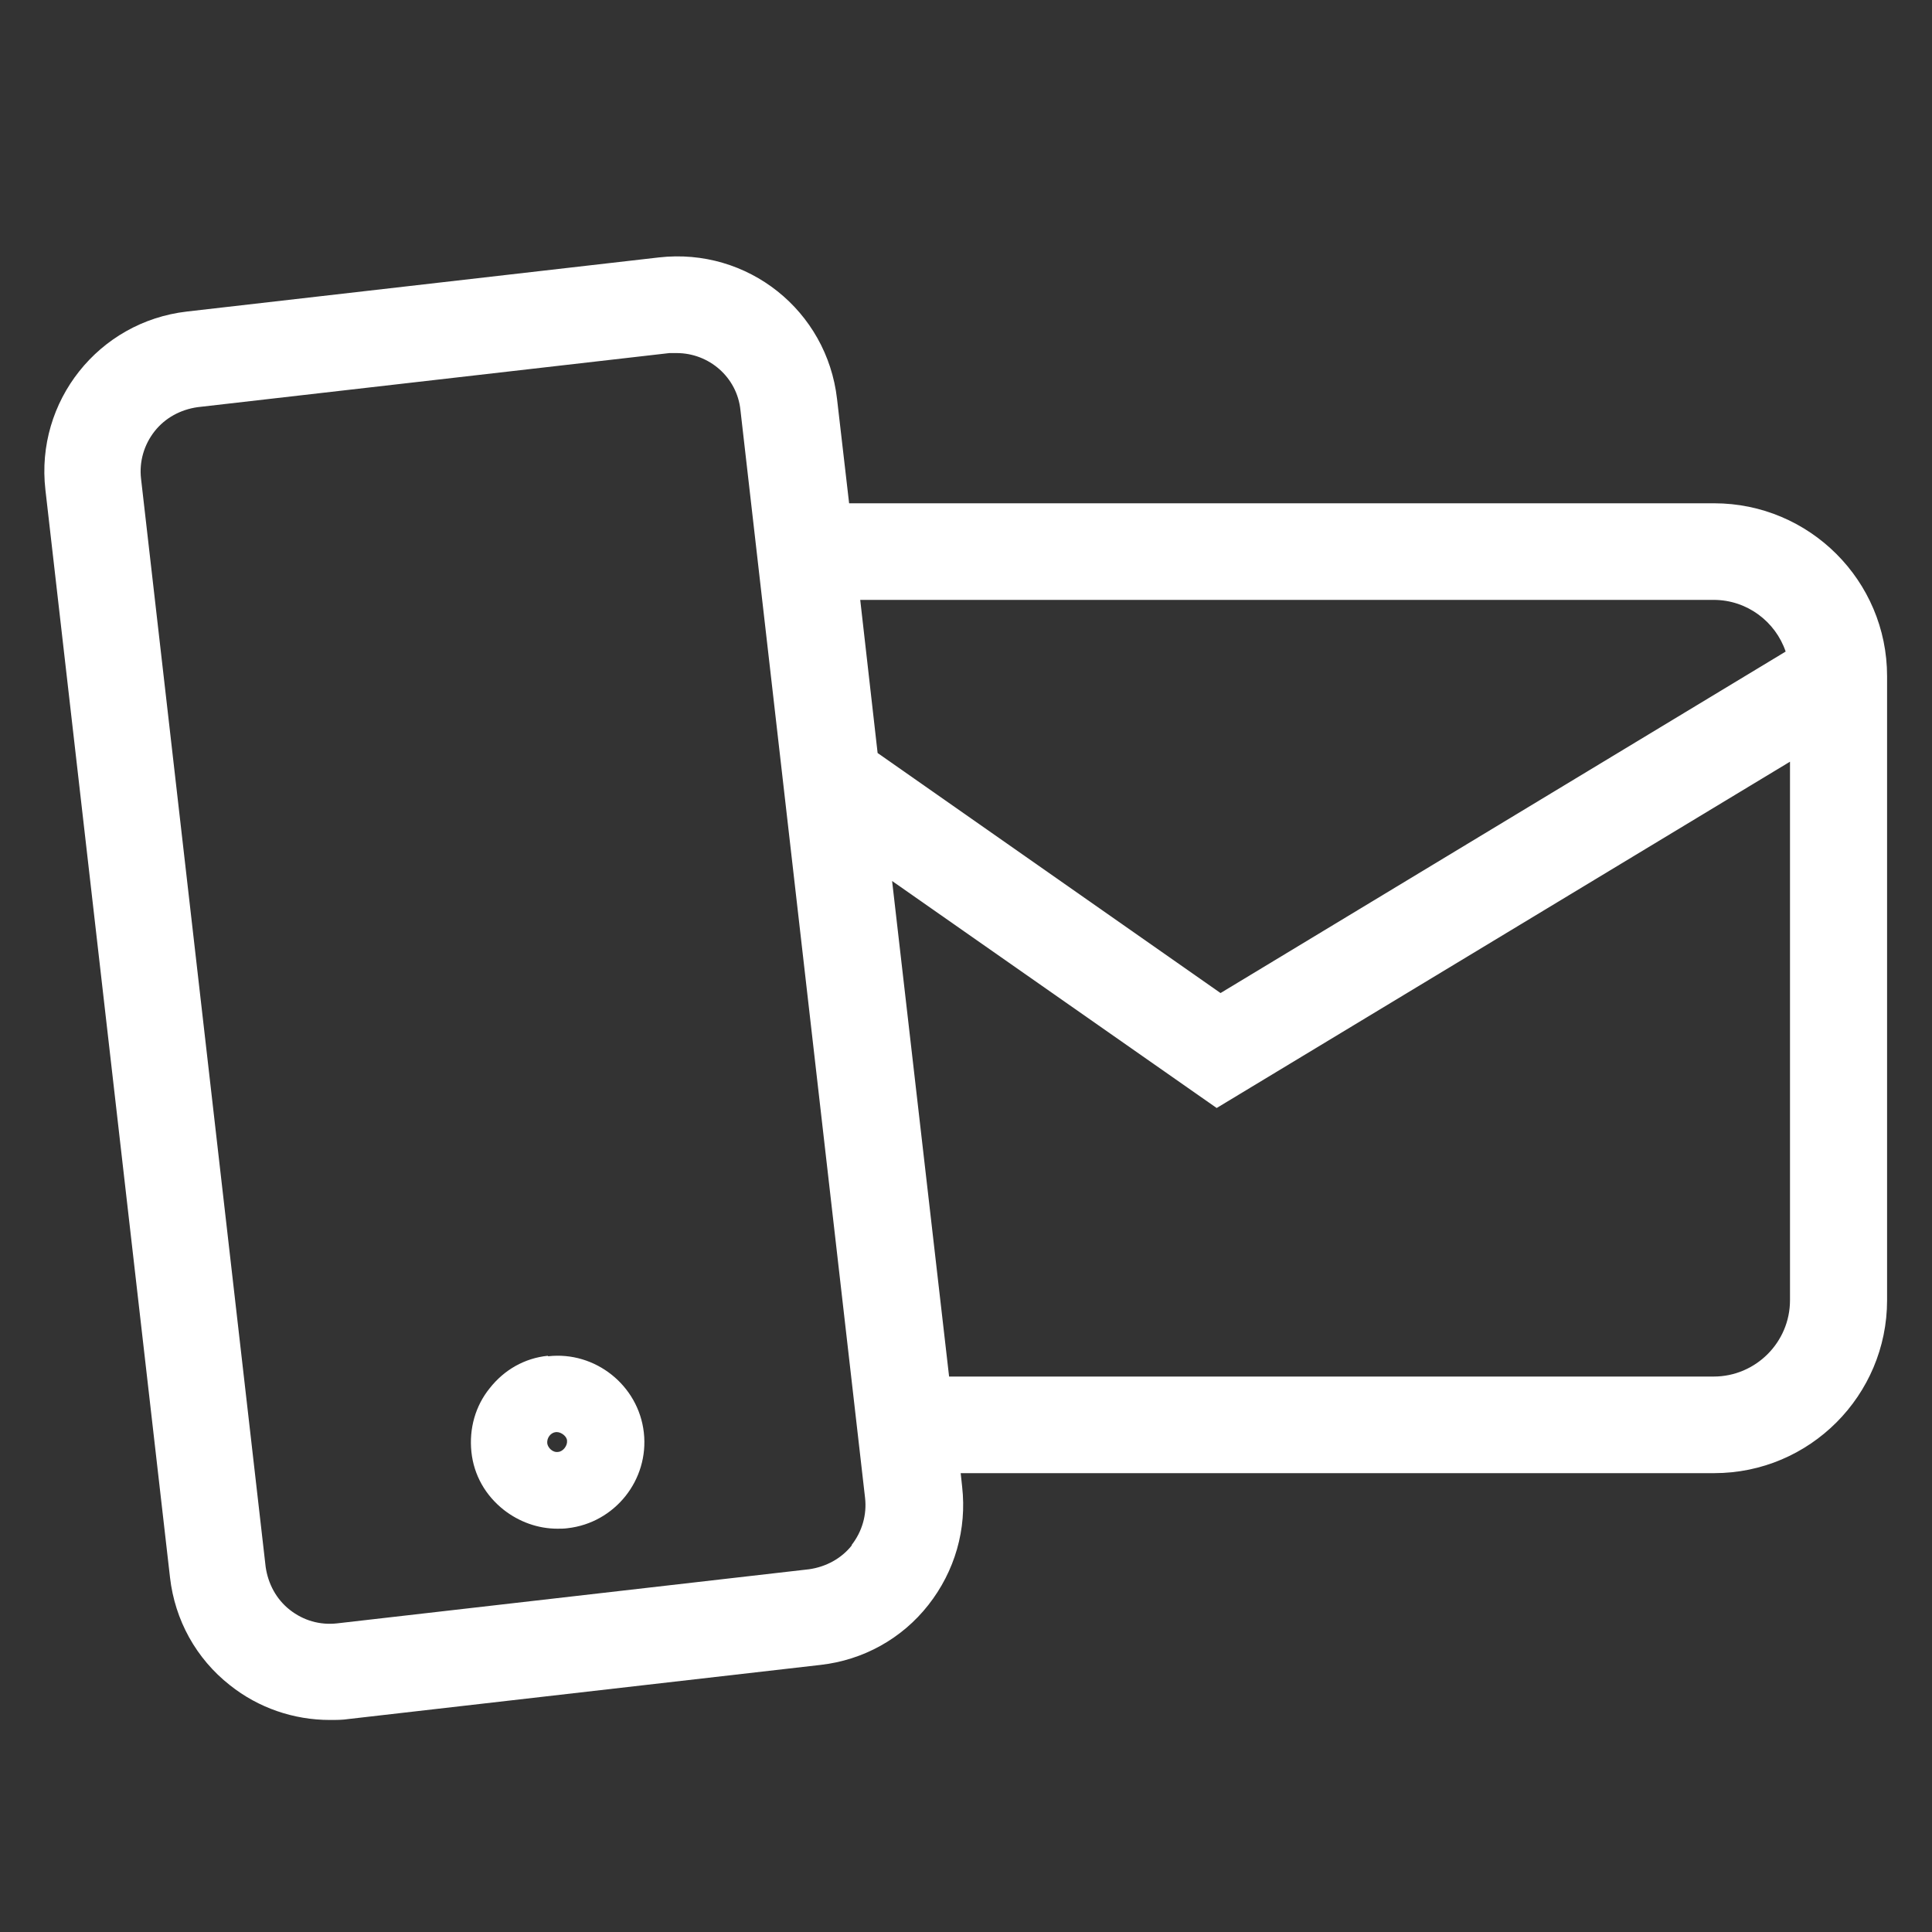
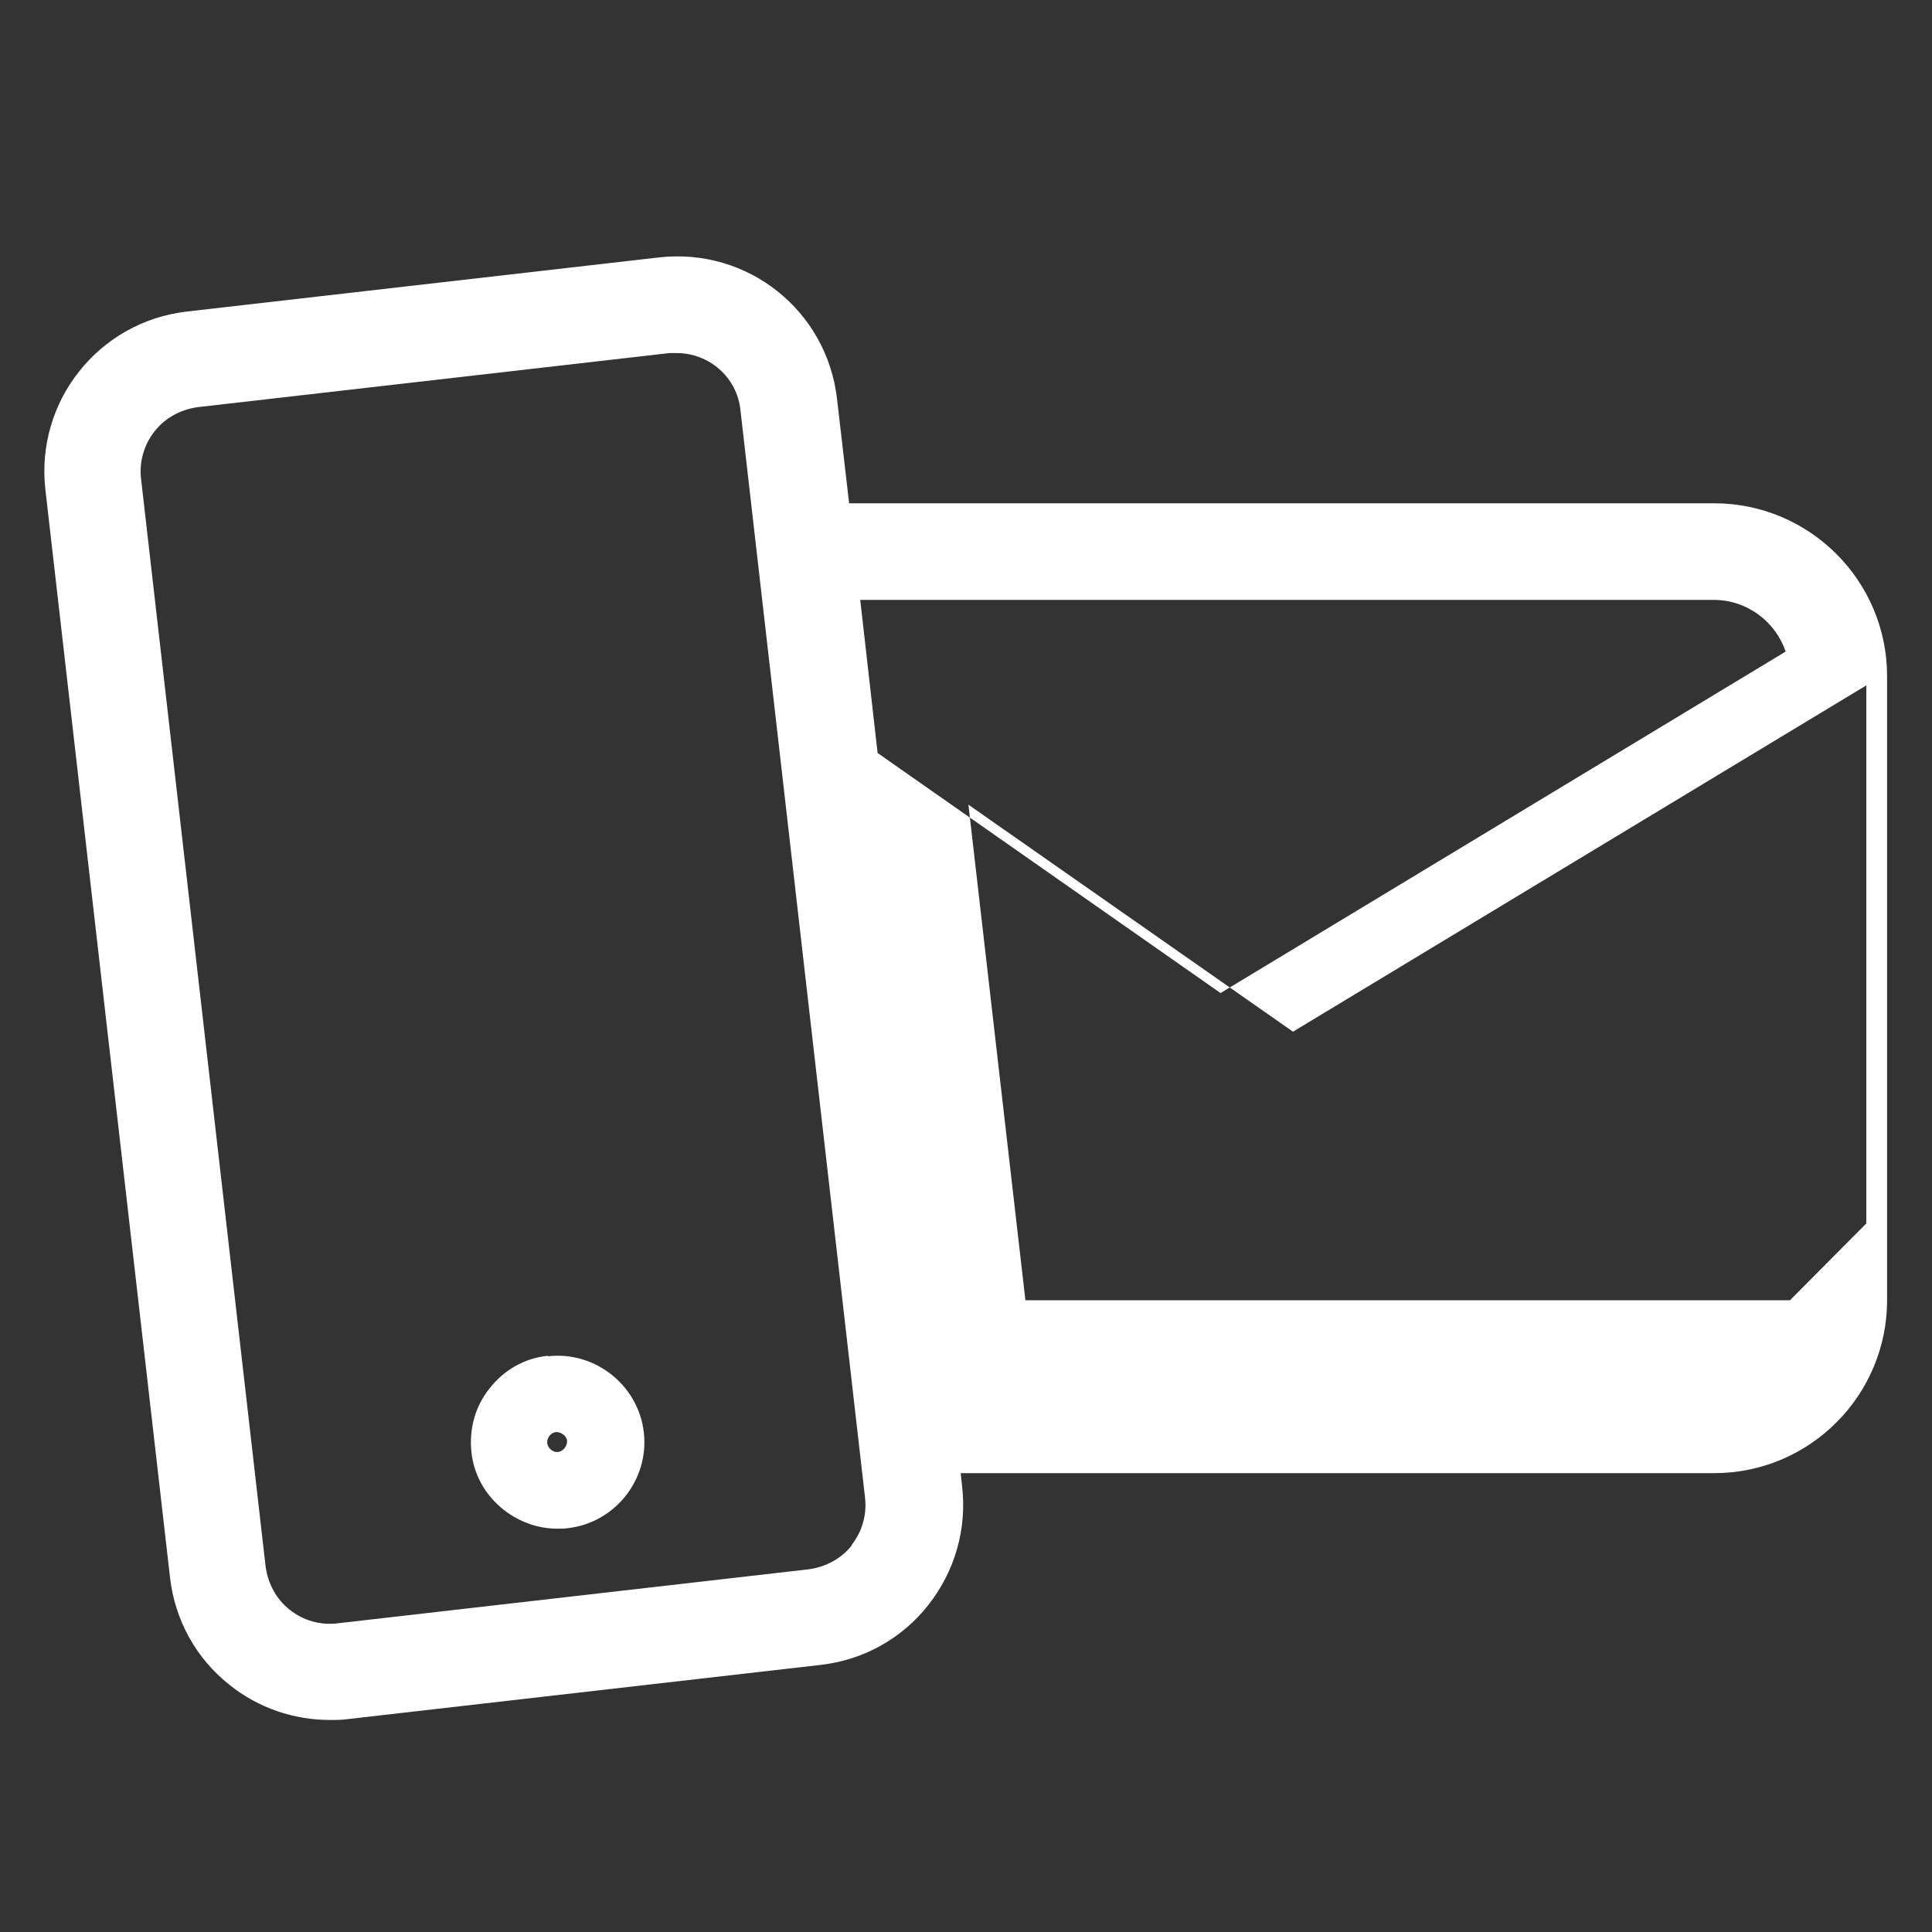
<svg xmlns="http://www.w3.org/2000/svg" id="Calque_1" viewBox="0 0 40 40">
  <rect x="0" y="0" width="40" height="40" fill="#333333" stroke="none" />
  <defs>
    <style>
      .cls-1 {
        fill: #fff;
      }
    </style>
  </defs>
-   <path class="cls-1" d="M35.48,10.42h-17.9l-.25-2.16c-.21-1.83-1.85-3.14-3.69-2.93l-9.77,1.12c-1.83.21-3.14,1.86-2.93,3.69l2.58,22.52c.1.88.54,1.68,1.24,2.23.59.47,1.32.72,2.07.72.13,0,.26,0,.39-.02l9.77-1.12c.88-.1,1.68-.54,2.23-1.24s.8-1.57.7-2.45l-.03-.28h15.6c1.98,0,3.58-1.61,3.58-3.58v-12.92c0-1.98-1.61-3.58-3.58-3.58ZM17.64,31.99c-.22.28-.54.45-.89.5l-9.77,1.12c-.36.04-.7-.06-.98-.28-.28-.22-.45-.54-.5-.89L2.92,9.91c-.04-.35.06-.7.28-.98s.54-.45.89-.5l9.77-1.12c.05,0,.1,0,.15,0,.67,0,1.25.5,1.32,1.18l2.58,22.52c.04.35-.06.7-.28.98ZM17.8,12.42h17.68c.69,0,1.28.45,1.49,1.07l-11.7,7.07-7.1-4.97-.36-3.17ZM37.06,26.92c0,.87-.71,1.58-1.58,1.58h-15.83l-1.18-10.26,6.72,4.7,11.87-7.17v11.14ZM11.34,28.07c-.48.05-.9.29-1.2.67-.3.37-.43.84-.38,1.32.05.48.29.9.67,1.2.32.25.71.39,1.11.39.07,0,.14,0,.21-.01.98-.11,1.69-1,1.58-1.98-.11-.98-1.01-1.69-1.98-1.58ZM11.56,30.06c-.12.02-.22-.09-.23-.18-.01-.11.07-.22.18-.23,0,0,.01,0,.02,0,.09,0,.21.09.21.18.01.1-.08.22-.18.23Z" />
+   <path class="cls-1" d="M35.48,10.42h-17.9l-.25-2.16c-.21-1.83-1.85-3.14-3.69-2.93l-9.77,1.12c-1.83.21-3.14,1.86-2.93,3.69l2.58,22.52c.1.88.54,1.68,1.24,2.23.59.47,1.32.72,2.07.72.13,0,.26,0,.39-.02l9.77-1.12c.88-.1,1.68-.54,2.23-1.24s.8-1.57.7-2.45l-.03-.28h15.6c1.98,0,3.58-1.61,3.58-3.58v-12.92c0-1.98-1.61-3.58-3.58-3.58ZM17.64,31.99c-.22.28-.54.45-.89.5l-9.77,1.12c-.36.04-.7-.06-.98-.28-.28-.22-.45-.54-.5-.89L2.92,9.91c-.04-.35.06-.7.28-.98s.54-.45.89-.5l9.77-1.12c.05,0,.1,0,.15,0,.67,0,1.25.5,1.32,1.18l2.58,22.52c.04.35-.06.7-.28.98ZM17.8,12.42h17.68c.69,0,1.28.45,1.49,1.07l-11.7,7.07-7.1-4.97-.36-3.17ZM37.06,26.92h-15.83l-1.18-10.26,6.72,4.7,11.87-7.17v11.14ZM11.34,28.07c-.48.05-.9.29-1.2.67-.3.37-.43.84-.38,1.32.05.48.29.9.67,1.2.32.25.71.39,1.11.39.07,0,.14,0,.21-.01.98-.11,1.69-1,1.58-1.98-.11-.98-1.01-1.69-1.98-1.58ZM11.56,30.06c-.12.02-.22-.09-.23-.18-.01-.11.07-.22.18-.23,0,0,.01,0,.02,0,.09,0,.21.09.21.18.01.1-.08.22-.18.23Z" />
</svg>